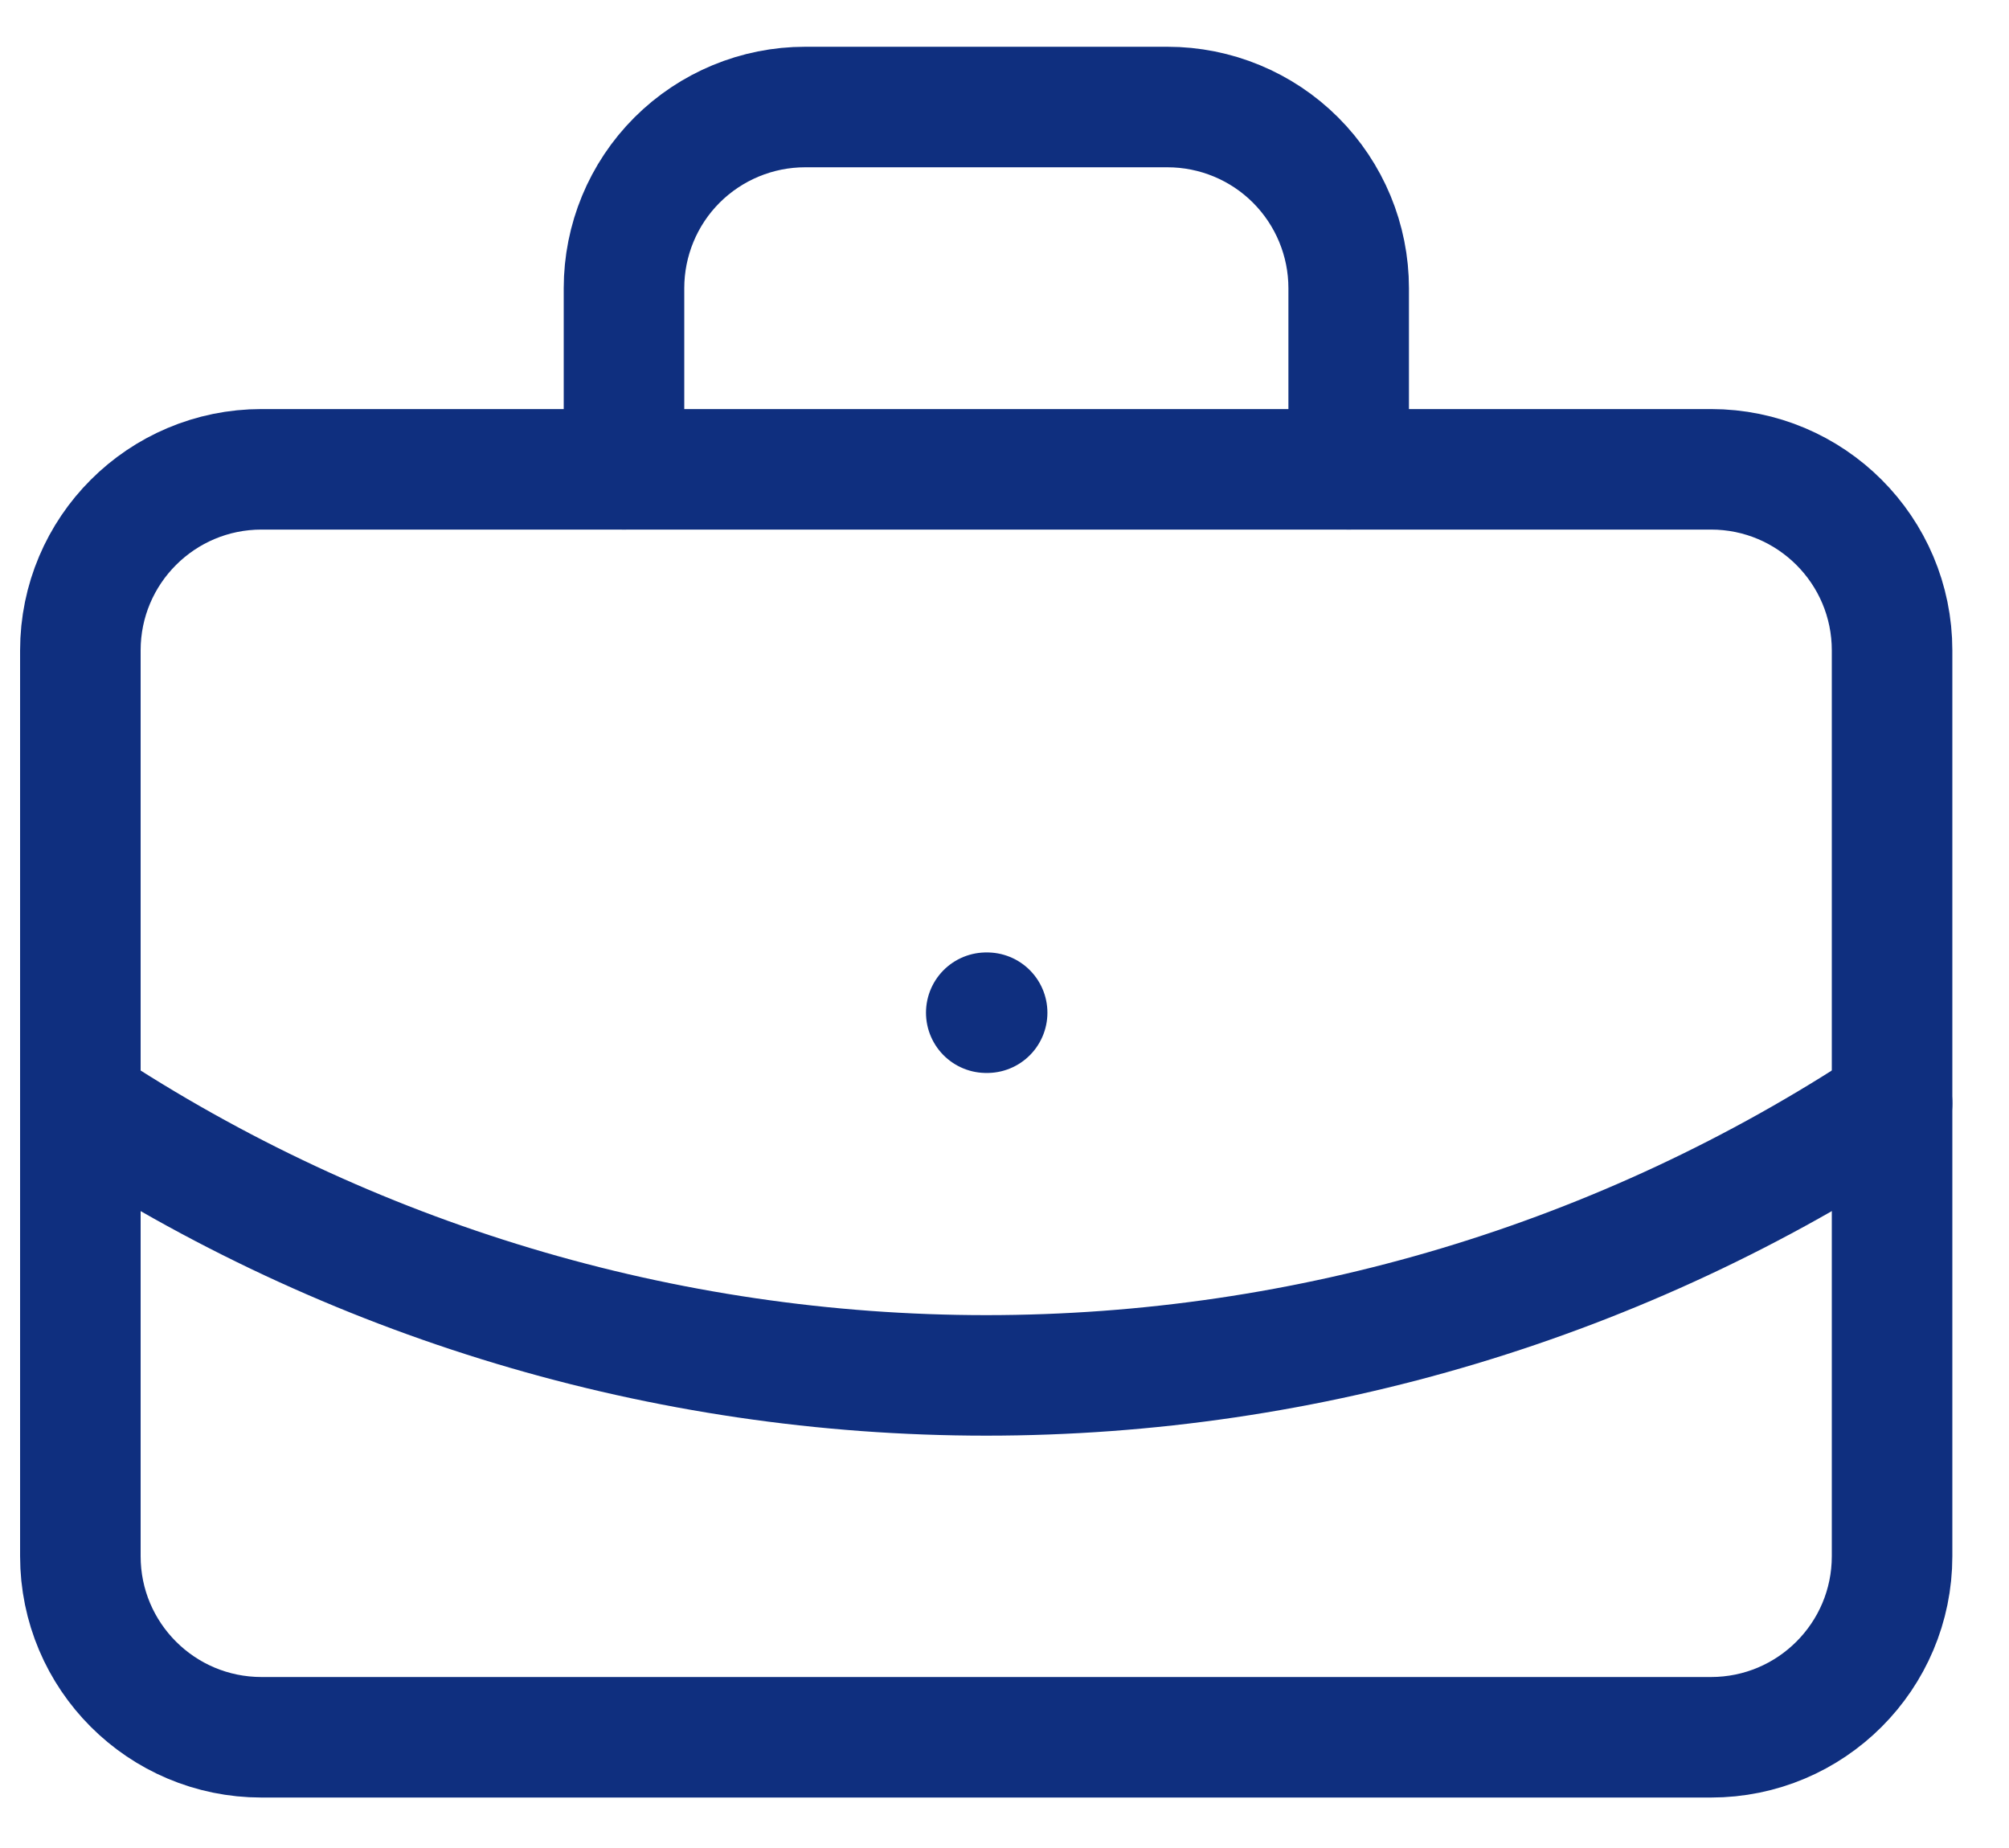
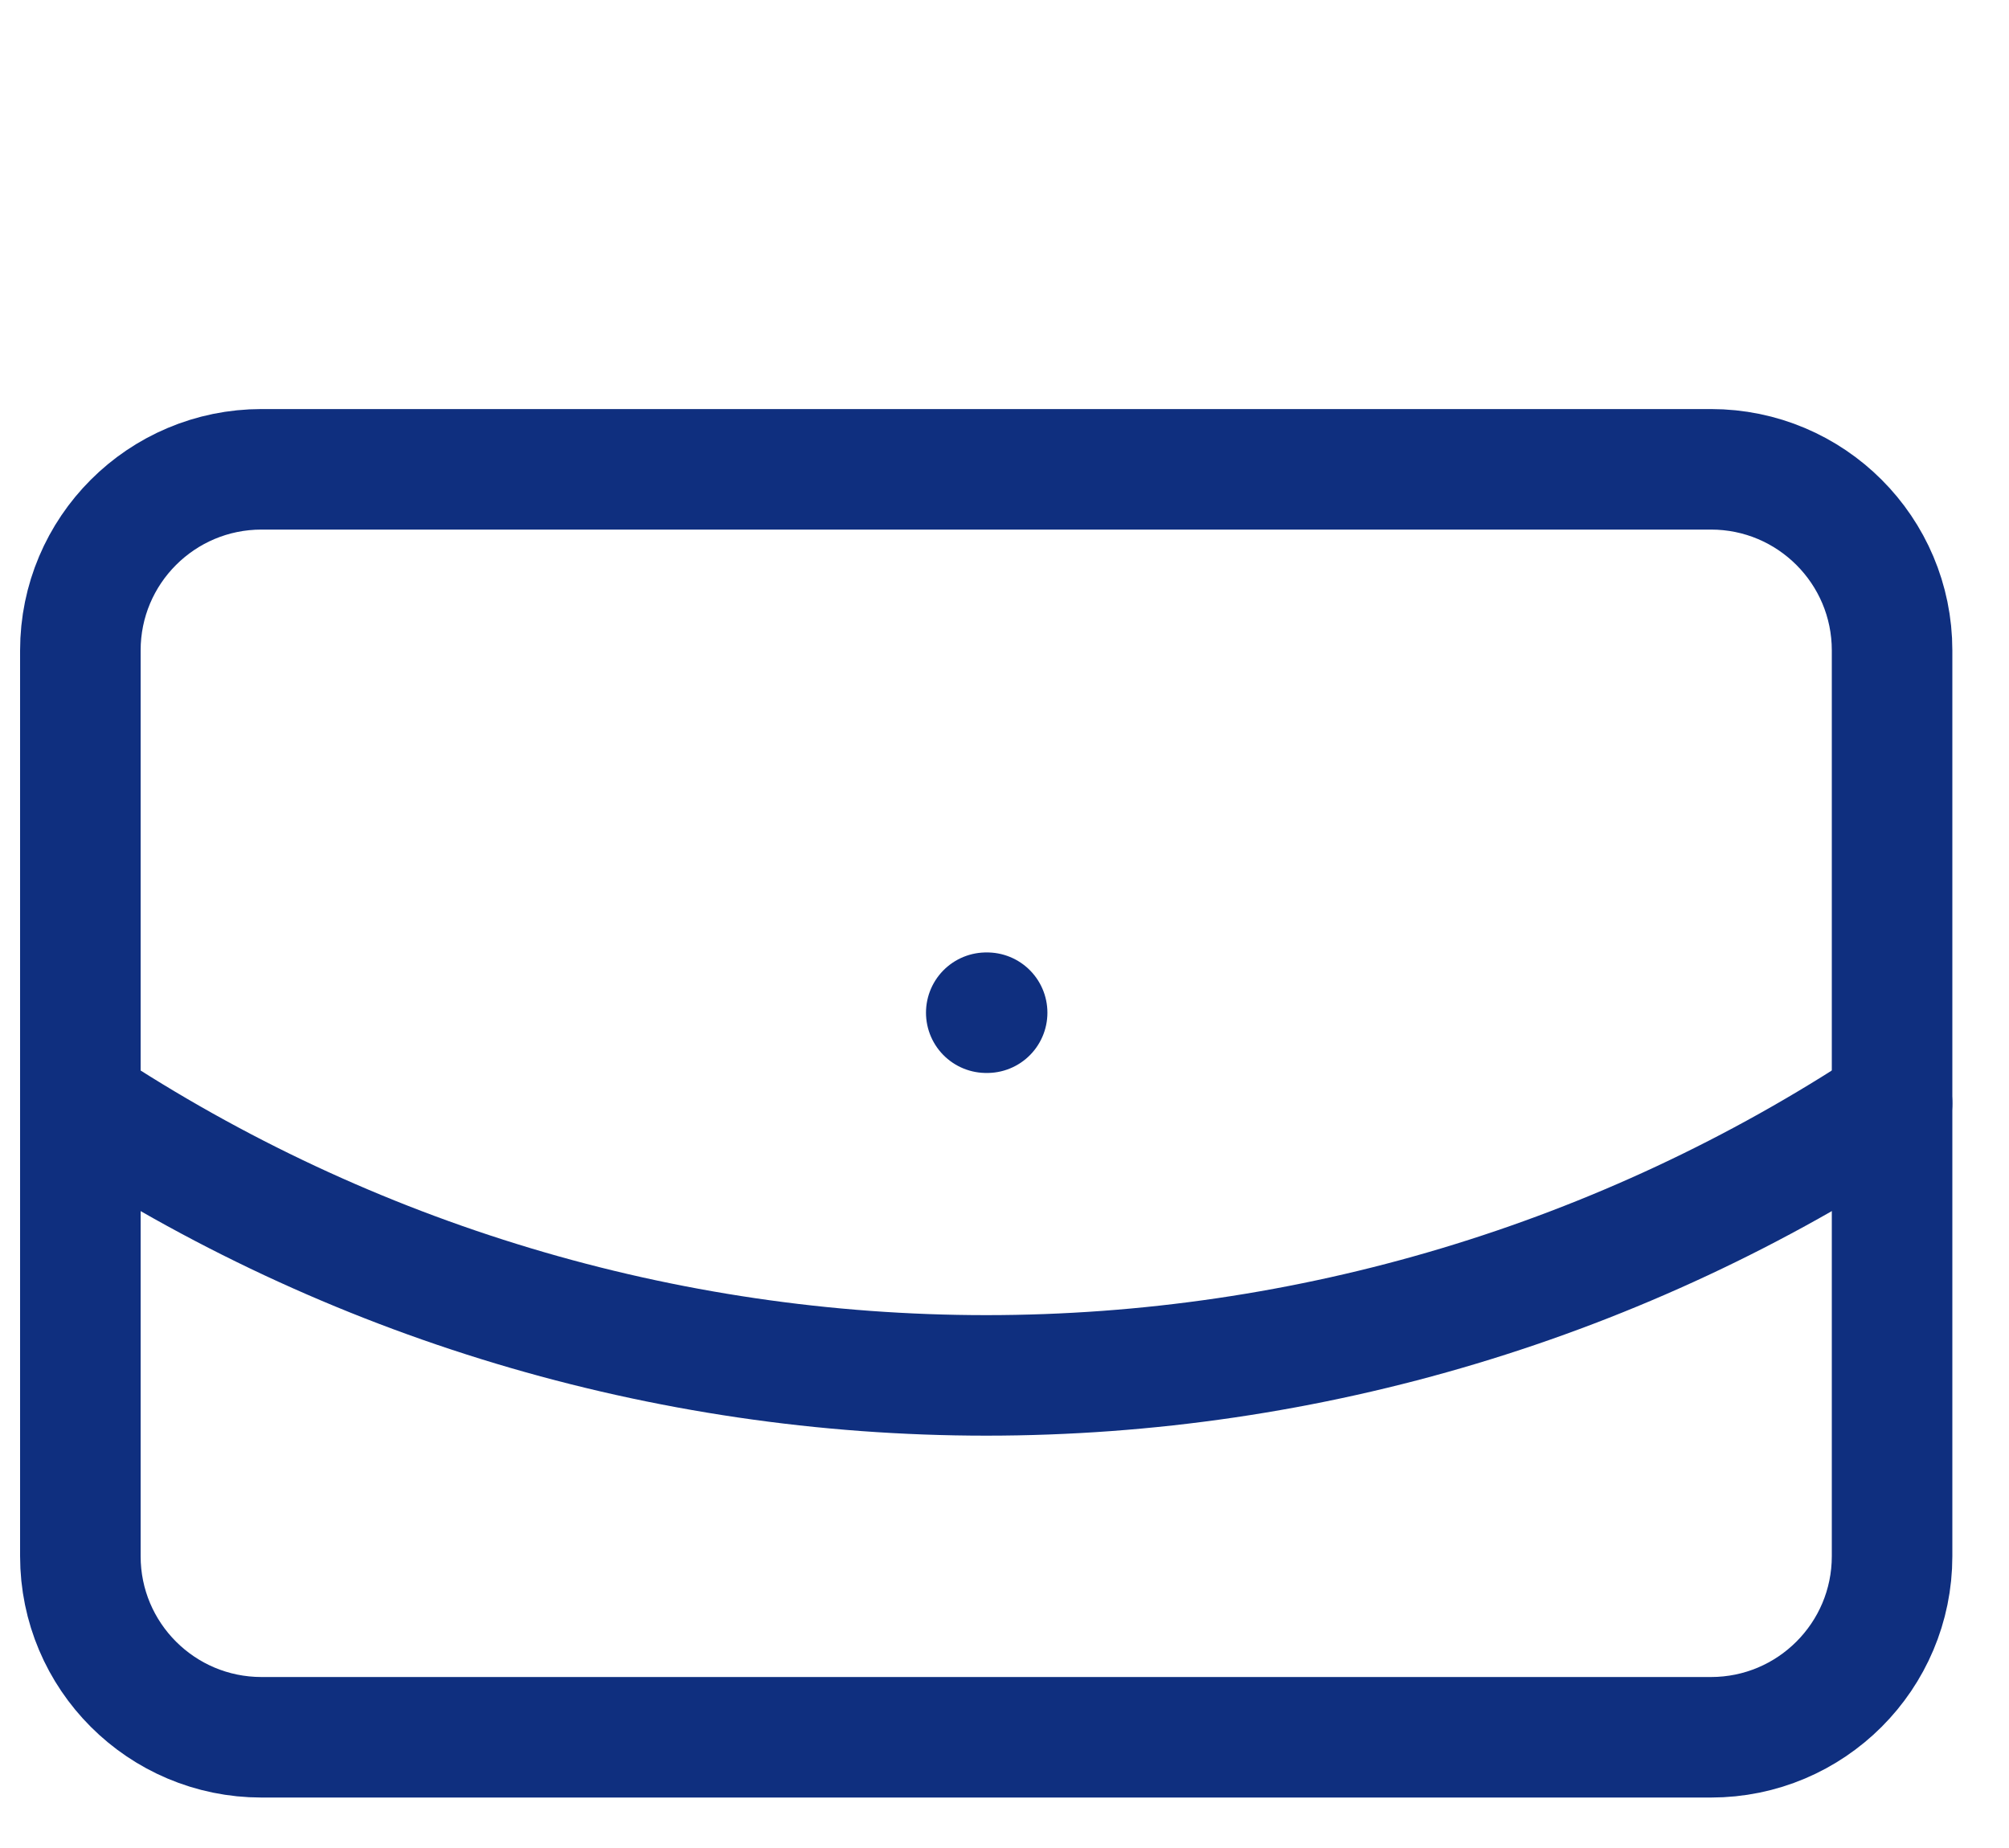
<svg xmlns="http://www.w3.org/2000/svg" width="25" height="23" viewBox="0 0 25 23" fill="none">
  <path d="M12.273 12.604H12.284" stroke="#0F2F7F" stroke-width="1.5" stroke-linecap="round" stroke-linejoin="round" />
-   <path d="M16.783 5.841V3.587C16.783 2.989 16.545 2.415 16.122 1.992C15.7 1.57 15.126 1.332 14.528 1.332H10.019C9.421 1.332 8.848 1.57 8.425 1.992C8.002 2.415 7.765 2.989 7.765 3.587V5.841" stroke="#0F2F7F" stroke-width="1.5" stroke-linecap="round" stroke-linejoin="round" />
  <path d="M23.545 13.732C20.2 15.941 16.28 17.118 12.273 17.118C8.265 17.118 4.345 15.941 1 13.732" stroke="#0F2F7F" stroke-width="1.5" stroke-linecap="round" stroke-linejoin="round" />
  <path d="M21.291 5.841H3.255C2.009 5.841 1 6.85 1 8.095V19.368C1 20.613 2.009 21.622 3.255 21.622H21.291C22.536 21.622 23.545 20.613 23.545 19.368V8.095C23.545 6.85 22.536 5.841 21.291 5.841Z" stroke="#0F2F7F" stroke-width="1.5" stroke-linecap="round" stroke-linejoin="round" />
</svg>